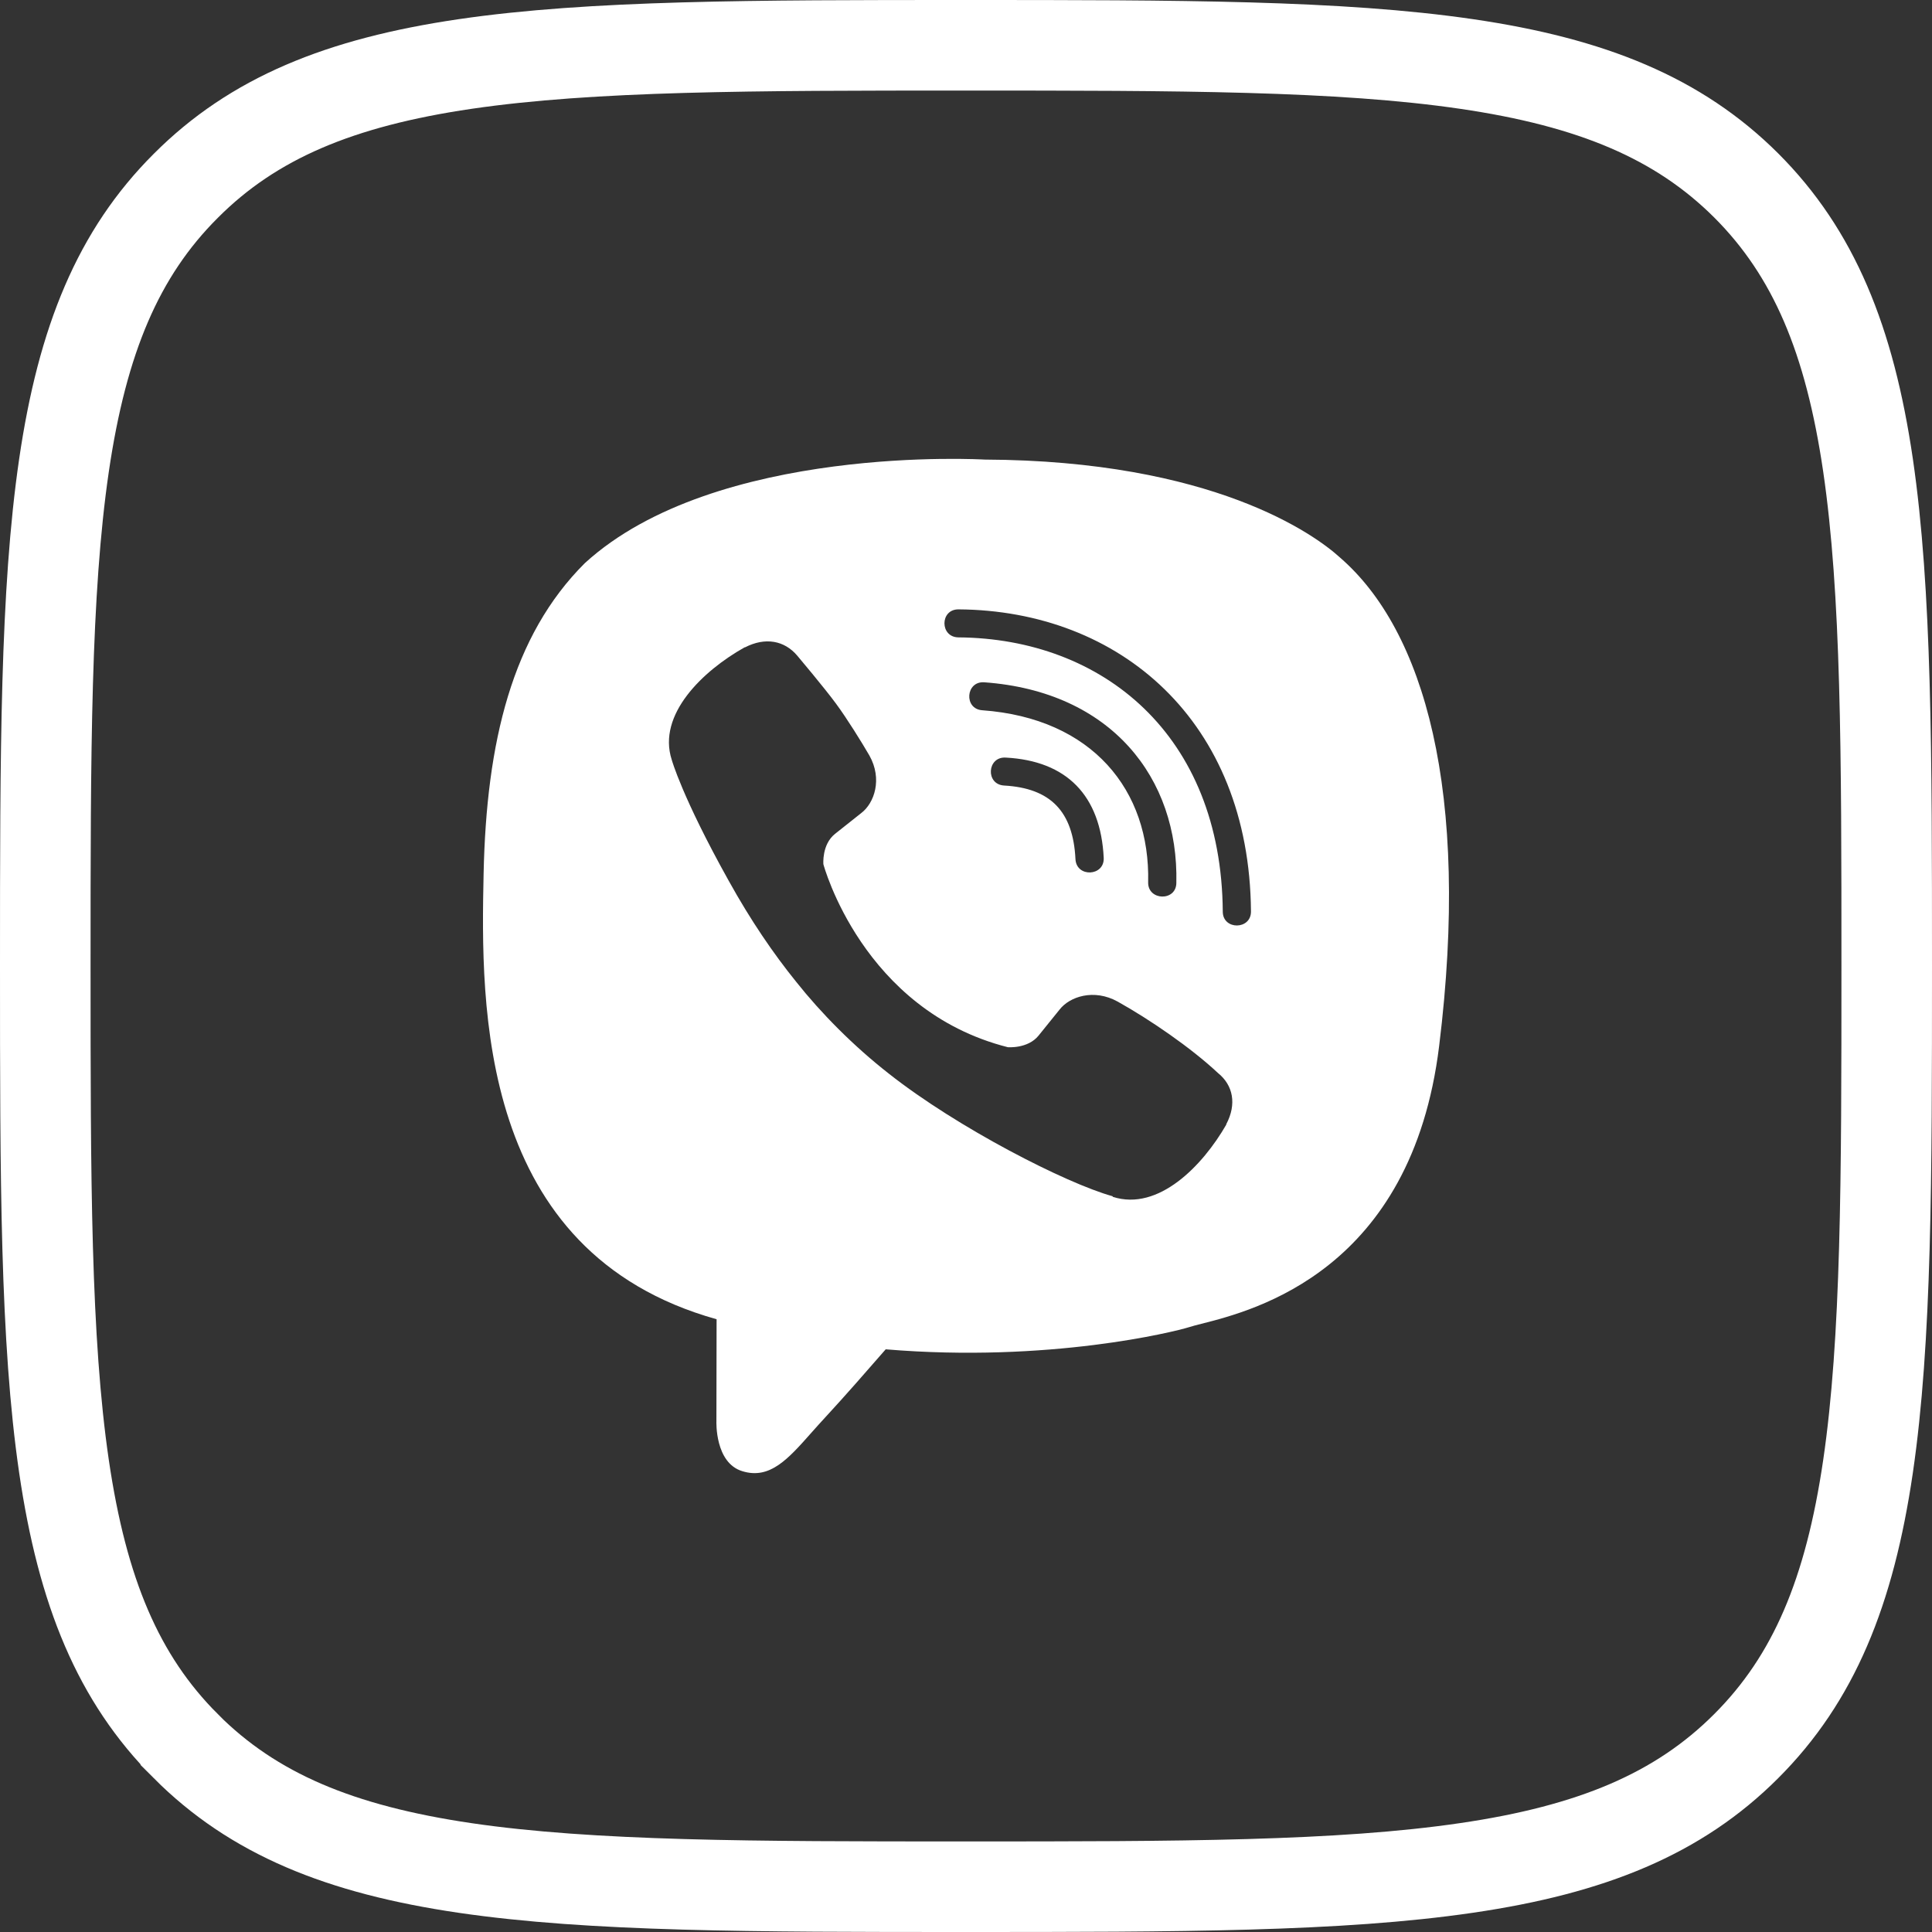
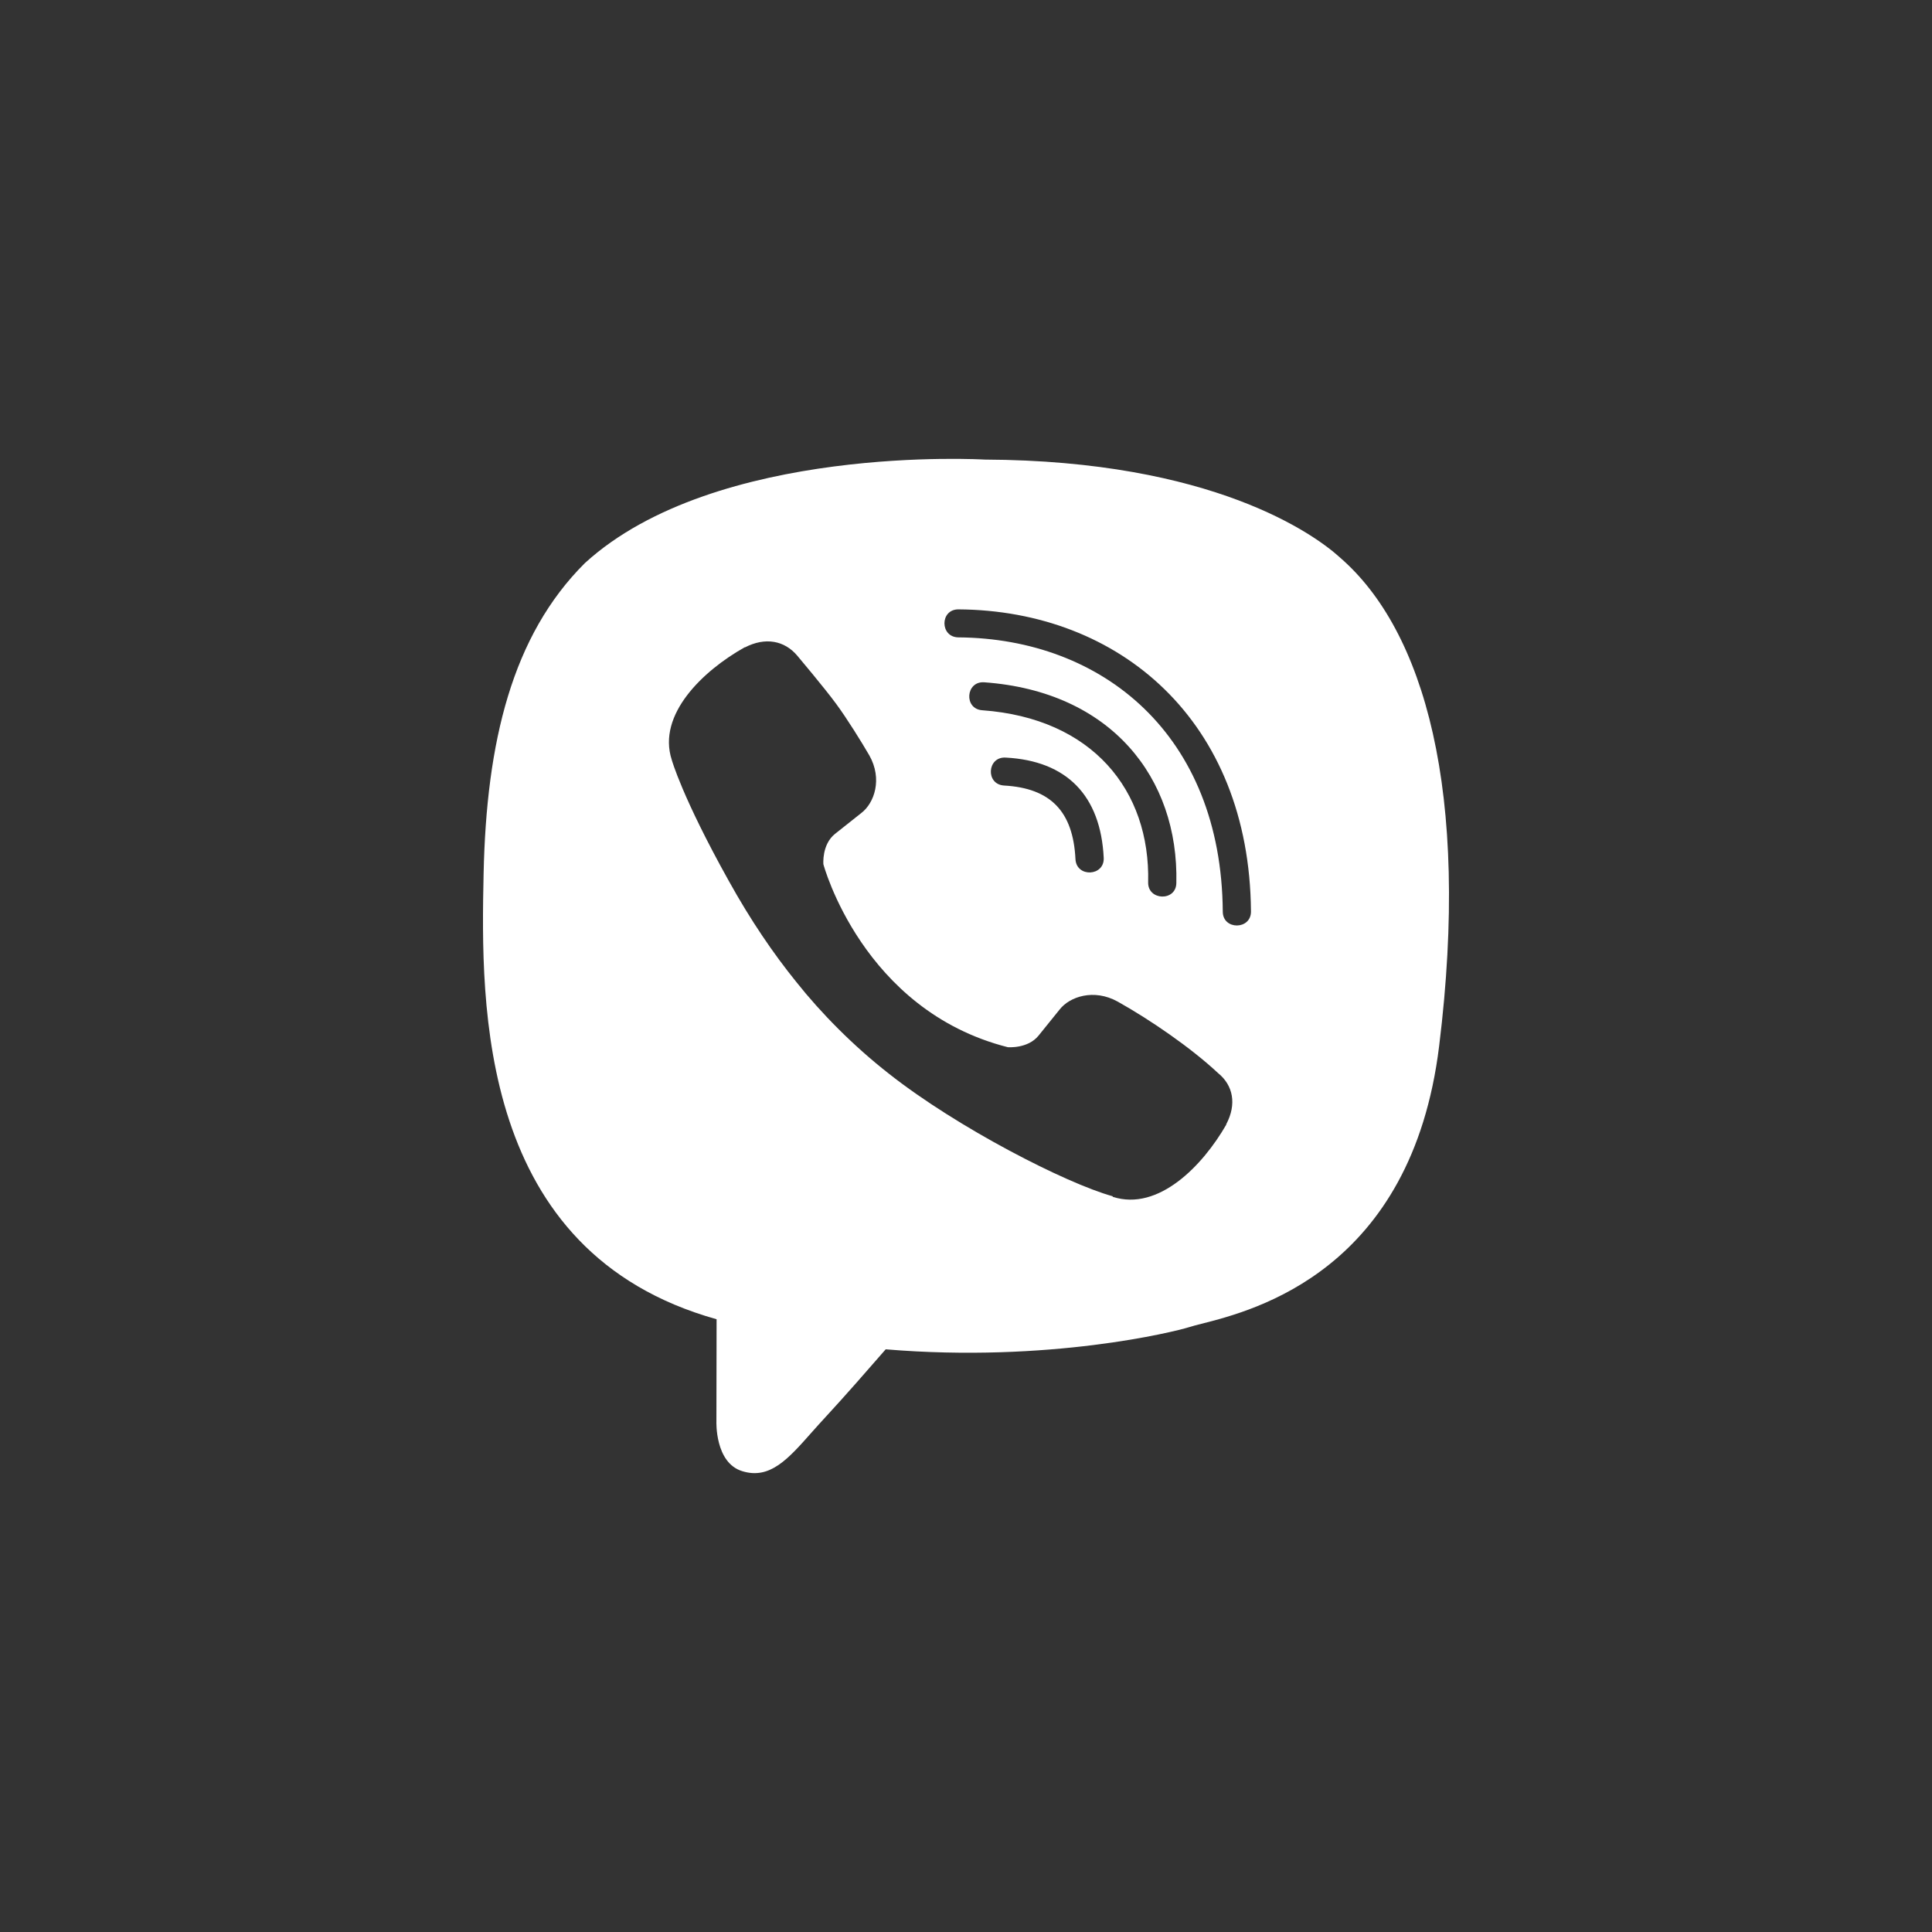
<svg xmlns="http://www.w3.org/2000/svg" width="32" height="32" viewBox="0 0 32 32" fill="none">
  <rect x="0" y="0" width="32" height="32" fill="#333333" stroke="none" />
-   <path d="M3.077 3.078L3.078 3.077C4.194 1.958 5.628 1.365 7.704 1.06C9.805 0.752 12.468 0.75 15.997 0.75C19.526 0.75 22.19 0.752 24.292 1.06C26.368 1.364 27.804 1.956 28.923 3.072C30.042 4.191 30.635 5.627 30.94 7.703C31.248 9.805 31.25 12.468 31.25 15.997C31.25 19.526 31.248 22.189 30.94 24.291C30.635 26.368 30.042 27.803 28.922 28.922C27.803 30.042 26.367 30.635 24.289 30.939C22.187 31.248 19.523 31.25 15.997 31.25C12.471 31.25 9.808 31.248 7.706 30.94C5.629 30.635 4.194 30.042 3.078 28.923L3.078 28.922C1.958 27.803 1.365 26.367 1.06 24.289C0.752 22.187 0.75 19.523 0.75 15.997C0.75 12.471 0.752 9.808 1.06 7.706C1.365 5.629 1.958 4.194 3.077 3.078Z" stroke="white" stroke-width="1.5" />
  <path fill-rule="evenodd" clip-rule="evenodd" d="M16.307 7.612C20.084 7.628 21.777 8.852 22.196 9.236C23.586 10.44 24.357 13.104 23.837 17.323C23.381 21.044 20.776 21.704 19.9 21.926C19.813 21.948 19.744 21.966 19.695 21.982C19.457 22.057 17.378 22.575 14.67 22.349C14.37 22.694 13.974 23.146 13.688 23.455C13.601 23.548 13.52 23.64 13.442 23.727C13.051 24.169 12.75 24.509 12.294 24.367C11.839 24.229 11.866 23.543 11.866 23.543L11.869 21.85H11.866C7.908 20.741 7.964 16.653 8.01 14.472C8.056 12.29 8.481 10.528 9.687 9.327C11.856 7.346 16.307 7.612 16.307 7.612ZM17.813 14.229C17.828 14.538 18.296 14.517 18.281 14.208C18.23 13.176 17.669 12.601 16.657 12.548C16.349 12.53 16.32 12.993 16.632 13.011C17.4 13.054 17.774 13.439 17.813 14.229ZM16.269 11.764C18.093 11.897 19.053 13.09 19.017 14.614C19.01 14.919 19.481 14.934 19.484 14.624C19.524 12.885 18.404 11.452 16.302 11.301C15.994 11.279 15.961 11.743 16.269 11.764ZM20.253 15.099C20.253 15.408 20.724 15.404 20.72 15.095C20.695 11.94 18.546 10.111 15.874 10.093C15.566 10.093 15.566 10.553 15.874 10.557C18.263 10.575 20.231 12.17 20.253 15.099ZM20.311 18.627V18.62C20.485 18.29 20.427 17.977 20.173 17.772C19.724 17.352 19.046 16.888 18.513 16.59C18.118 16.371 17.716 16.507 17.549 16.723L17.201 17.154C17.023 17.373 16.693 17.345 16.693 17.345C14.283 16.734 13.638 14.315 13.638 14.315C13.638 14.315 13.609 13.989 13.83 13.812L14.265 13.467C14.482 13.302 14.62 12.903 14.399 12.512C14.272 12.293 14.029 11.901 13.848 11.656C13.656 11.394 13.207 10.862 13.207 10.862C12.993 10.607 12.674 10.55 12.34 10.722H12.333C11.641 11.11 10.883 11.836 11.126 12.584C11.126 12.584 11.296 13.201 12.068 14.585C12.434 15.246 12.811 15.796 13.185 16.259C13.598 16.78 14.134 17.323 14.722 17.783C15.86 18.681 17.661 19.601 18.426 19.813L18.433 19.824C19.187 20.065 19.919 19.31 20.311 18.627Z" fill="white" />
</svg>